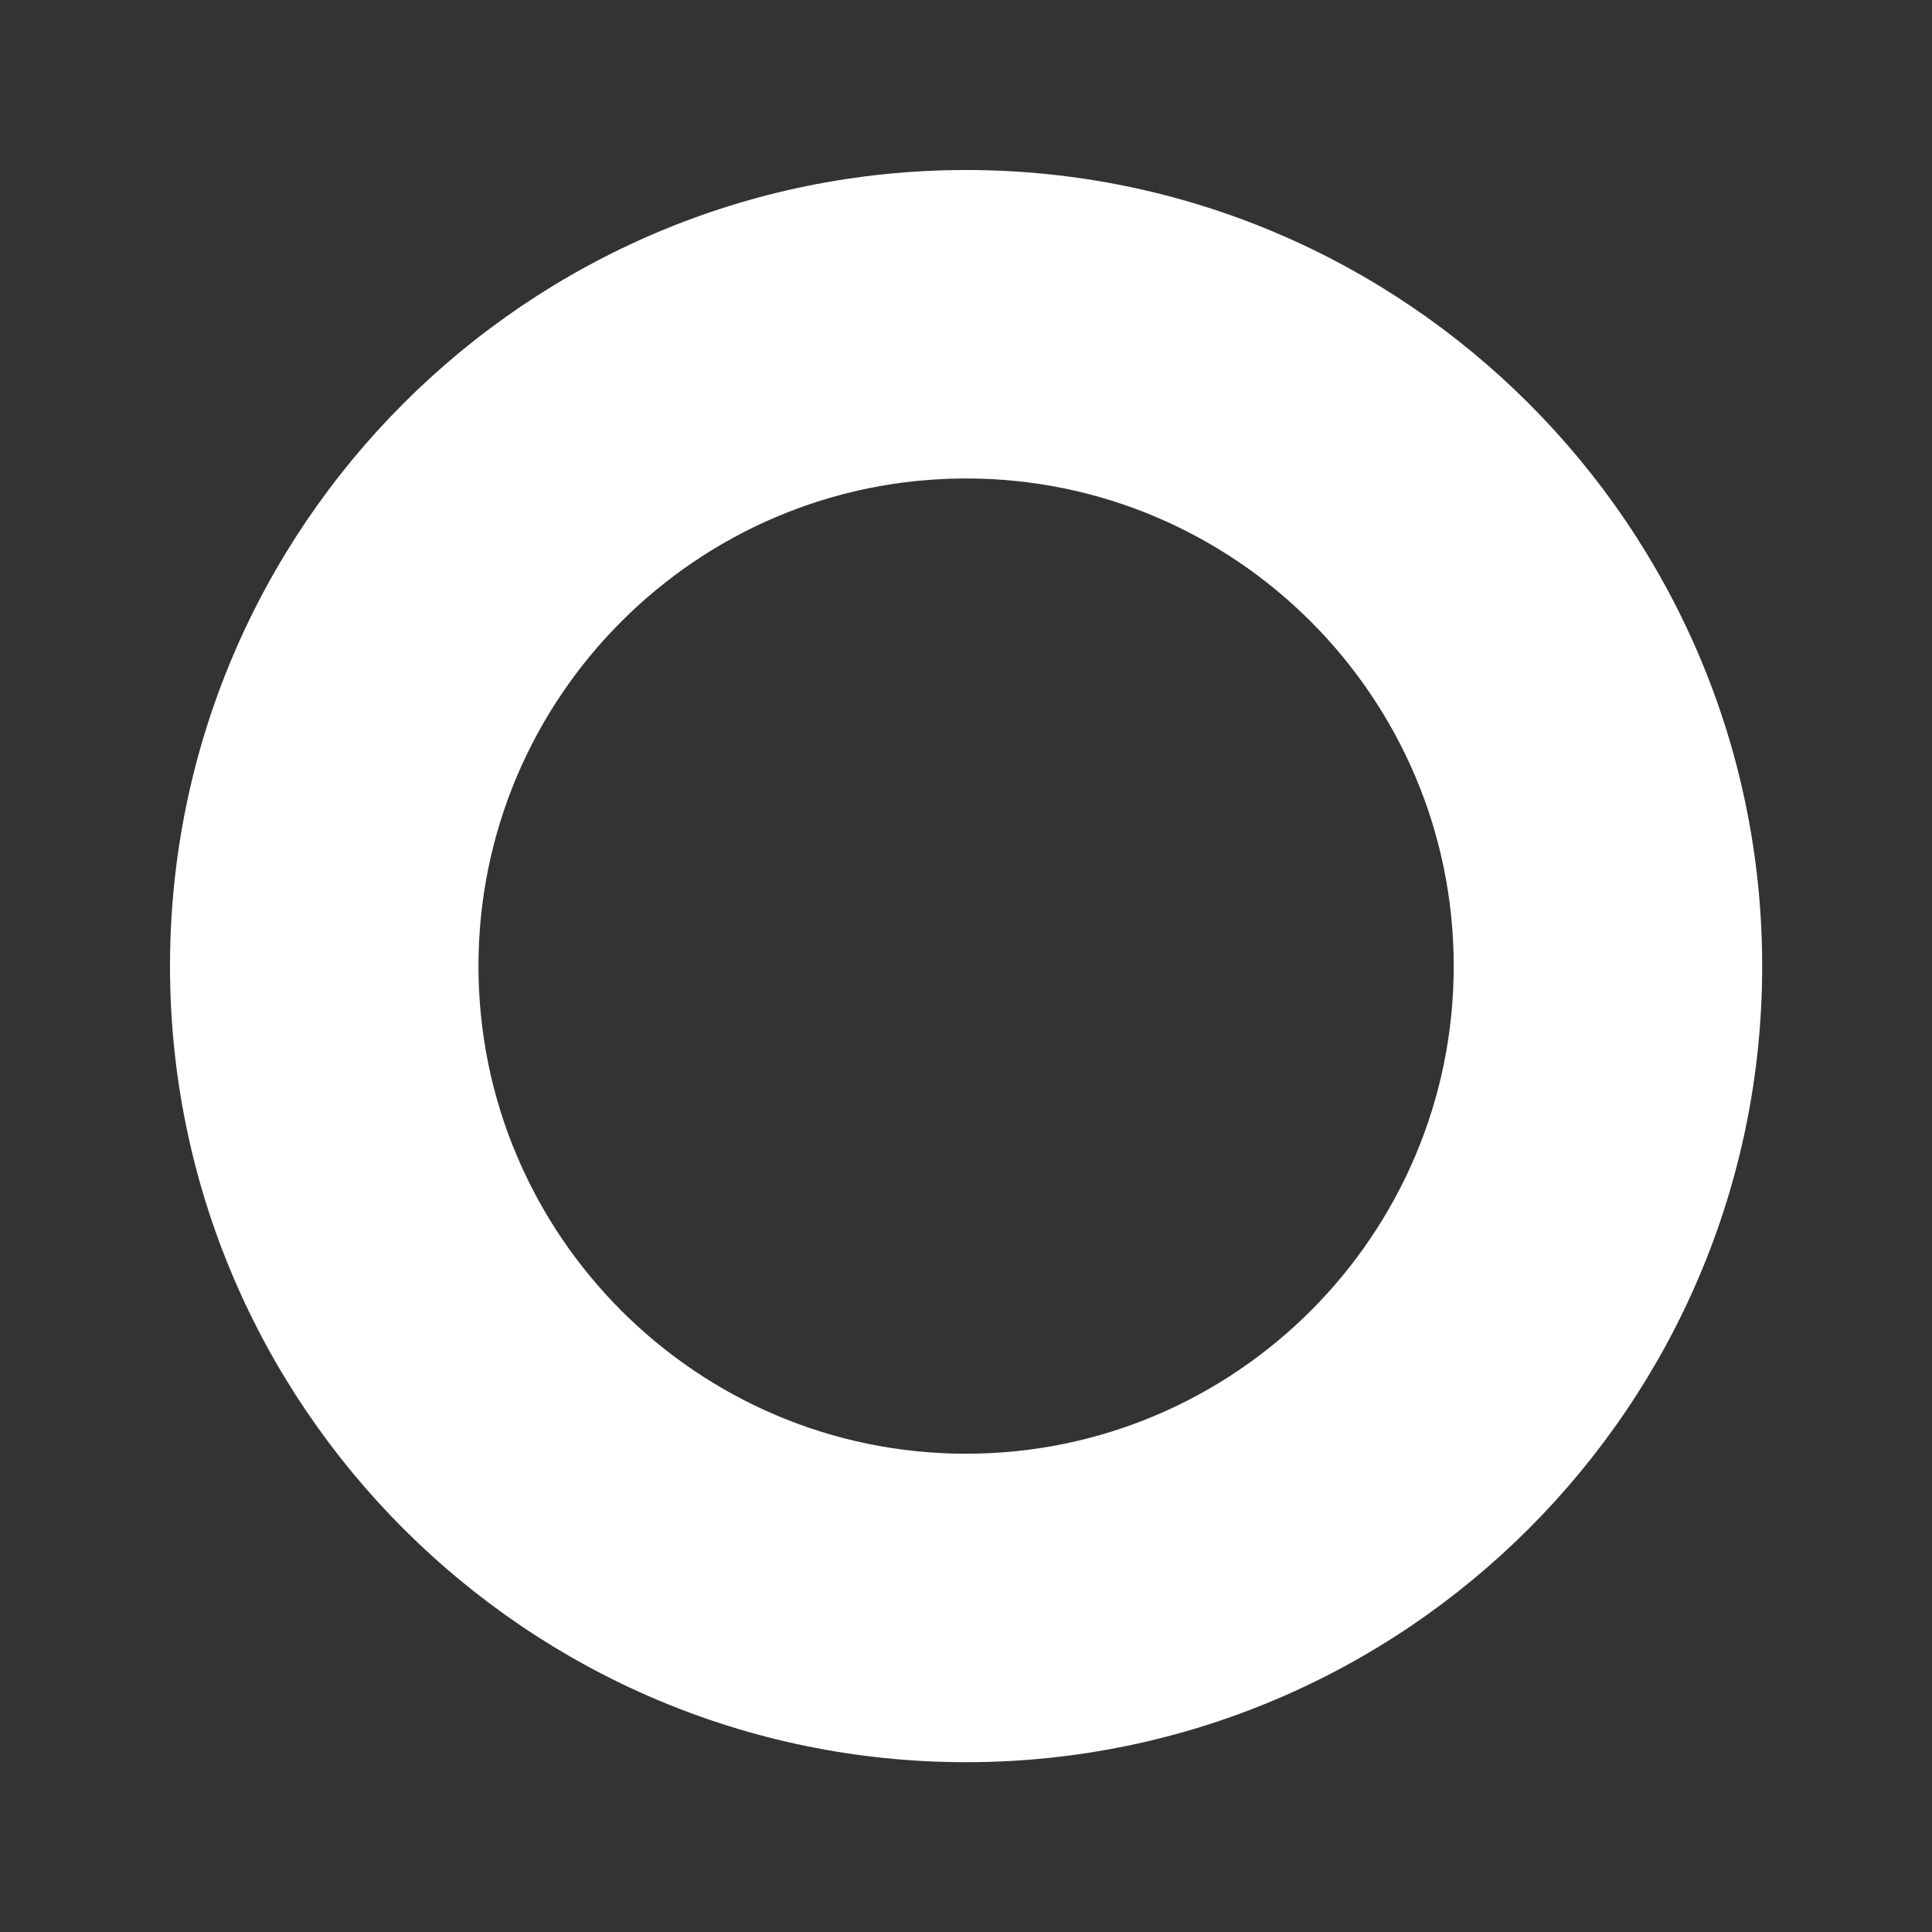
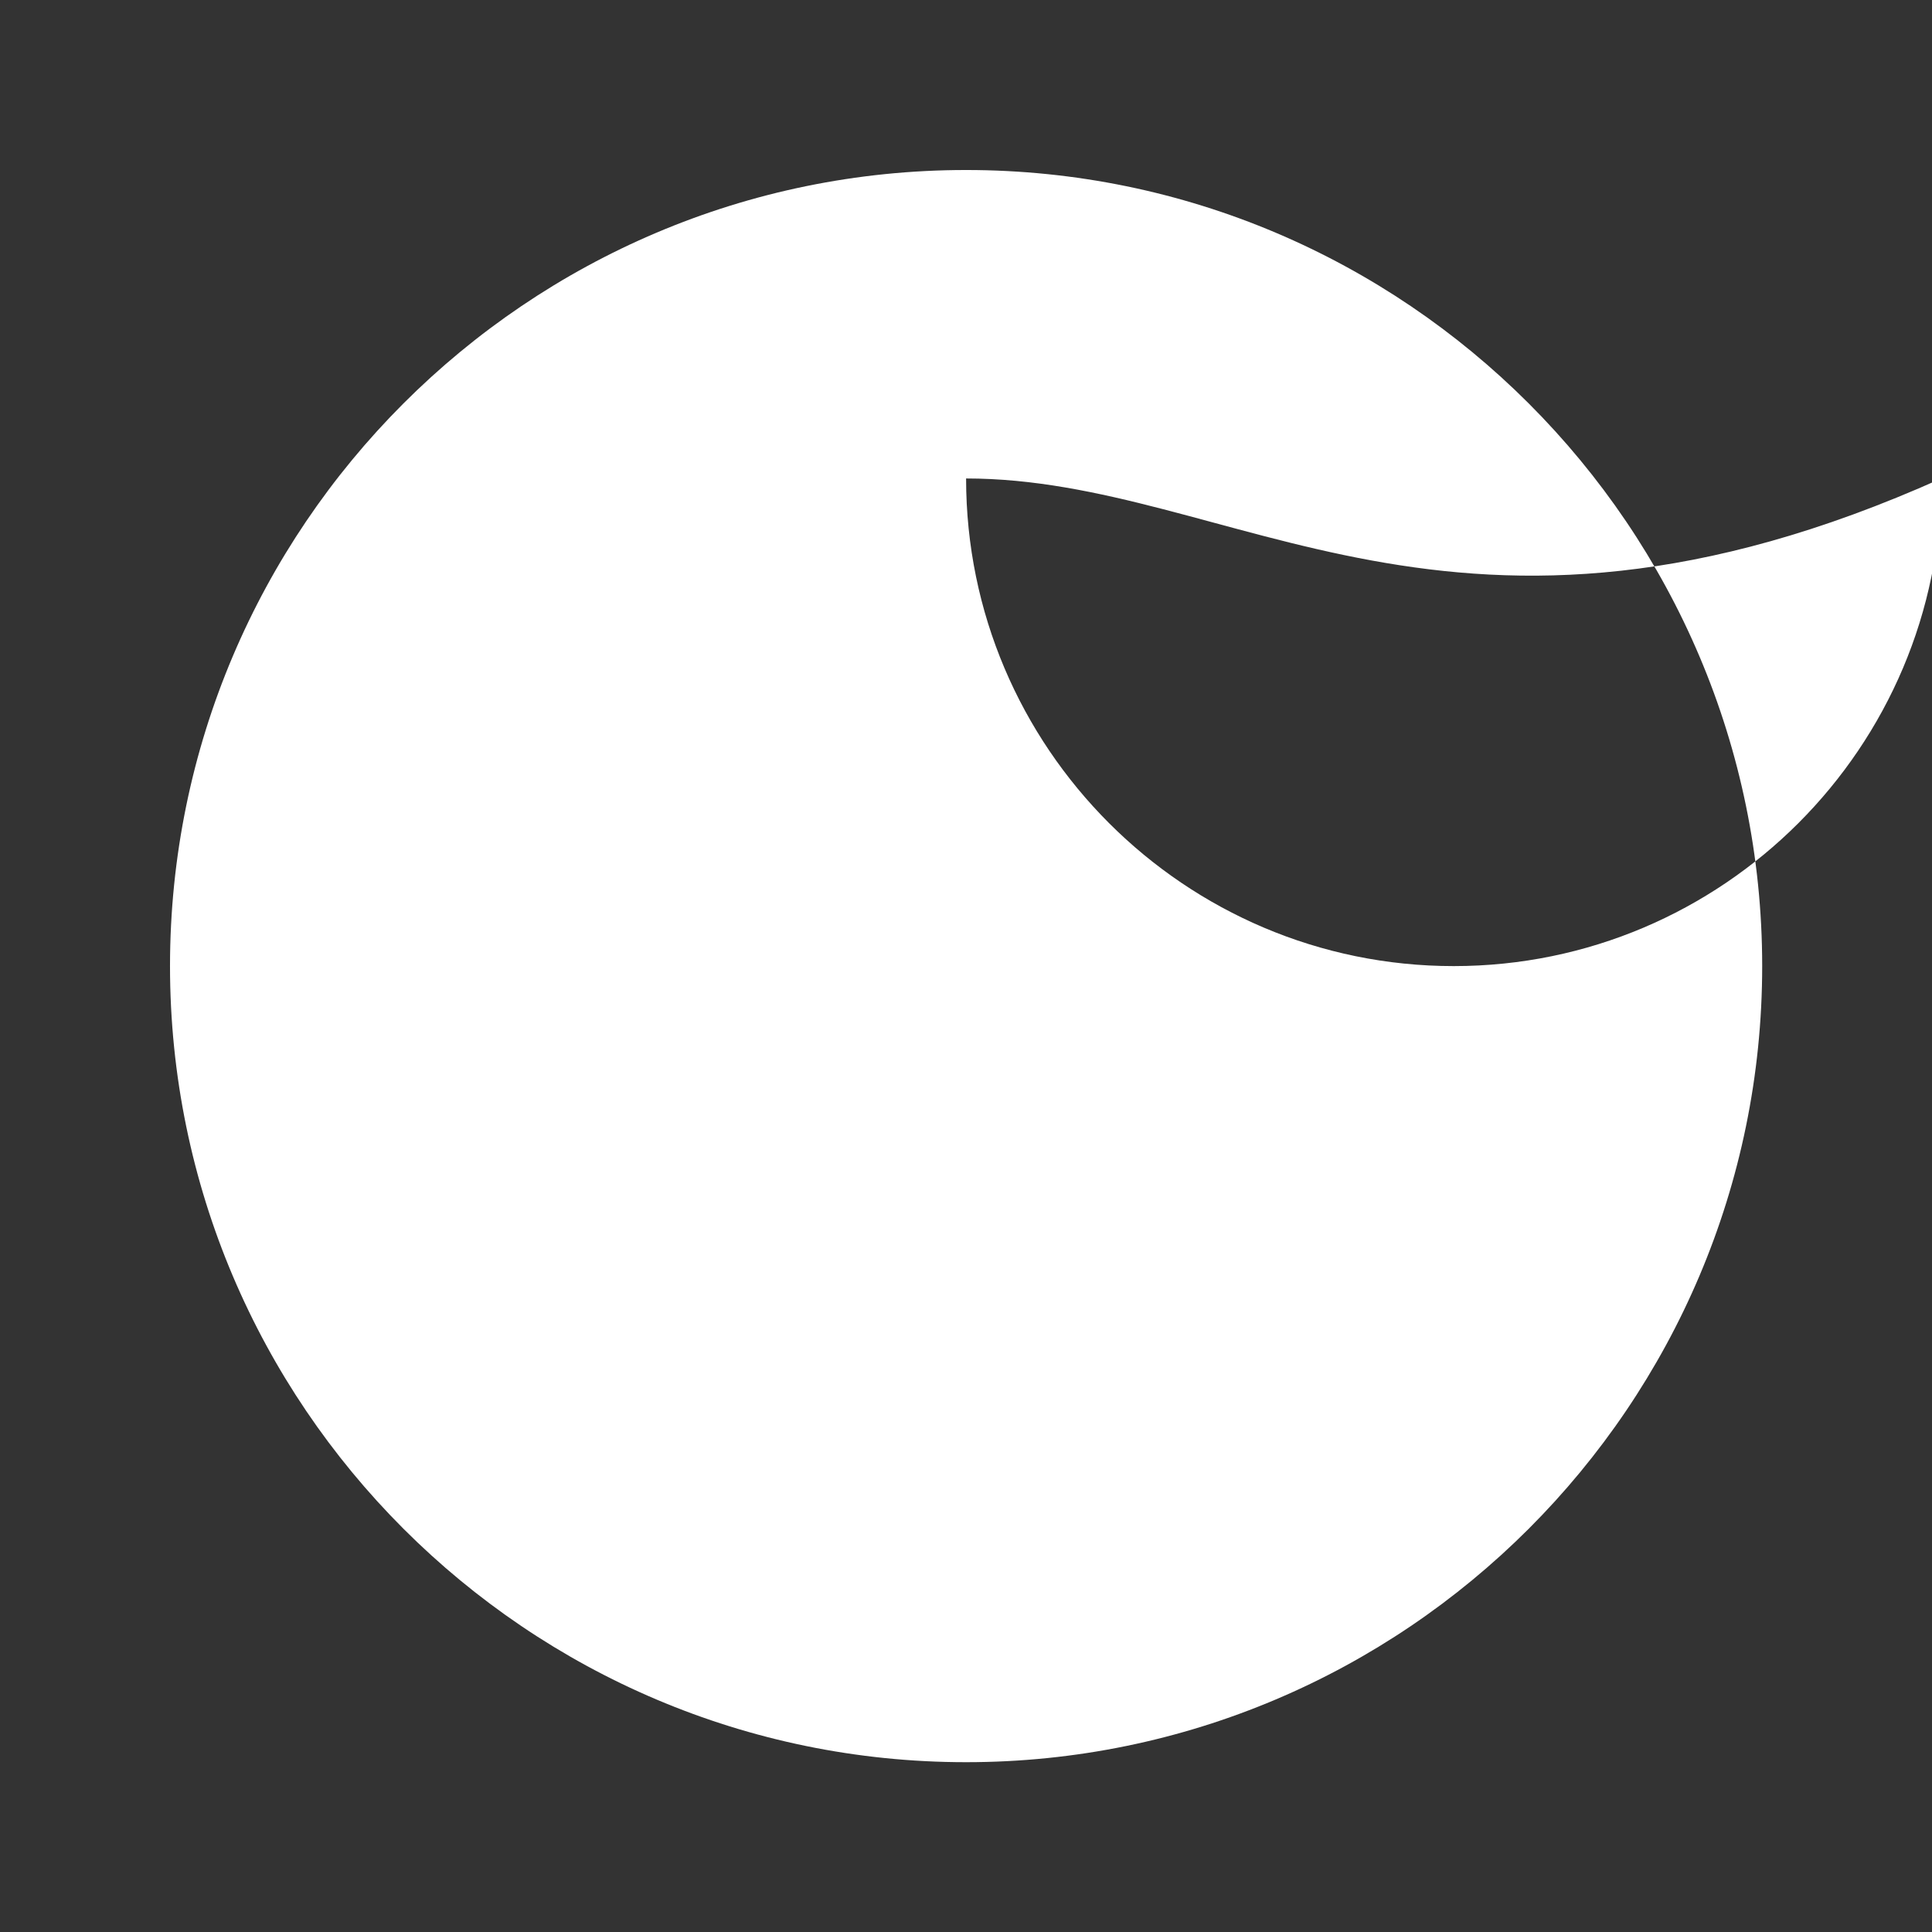
<svg xmlns="http://www.w3.org/2000/svg" id="Layer_1" x="0px" y="0px" viewBox="0 0 99.21 99.21" style="enable-background:new 0 0 99.21 99.21;" xml:space="preserve">
  <rect x="0" y="0" width="99.21" height="99.21" fill="#333333" stroke="none" />
  <style type="text/css"> .st0{fill:#FFFFFF;} </style>
  <g>
-     <path class="st0" d="M49.61,90.49c-22.54,0-40.88-18.34-40.88-40.88c0-22.54,18.34-40.88,40.88-40.88 c22.54,0,40.88,18.34,40.88,40.88C90.49,72.15,72.15,90.49,49.61,90.49z M49.61,24.57c-13.81,0-25.04,11.23-25.04,25.04 c0,13.81,11.23,25.04,25.04,25.04c13.81,0,25.04-11.23,25.04-25.04C74.65,35.8,63.41,24.57,49.61,24.57z" />
+     <path class="st0" d="M49.61,90.49c-22.54,0-40.88-18.34-40.88-40.88c0-22.54,18.34-40.88,40.88-40.88 c22.54,0,40.88,18.34,40.88,40.88C90.49,72.15,72.15,90.49,49.61,90.49z M49.61,24.57c0,13.81,11.23,25.04,25.04,25.04c13.81,0,25.04-11.23,25.04-25.04C74.65,35.8,63.41,24.57,49.61,24.57z" />
  </g>
</svg>